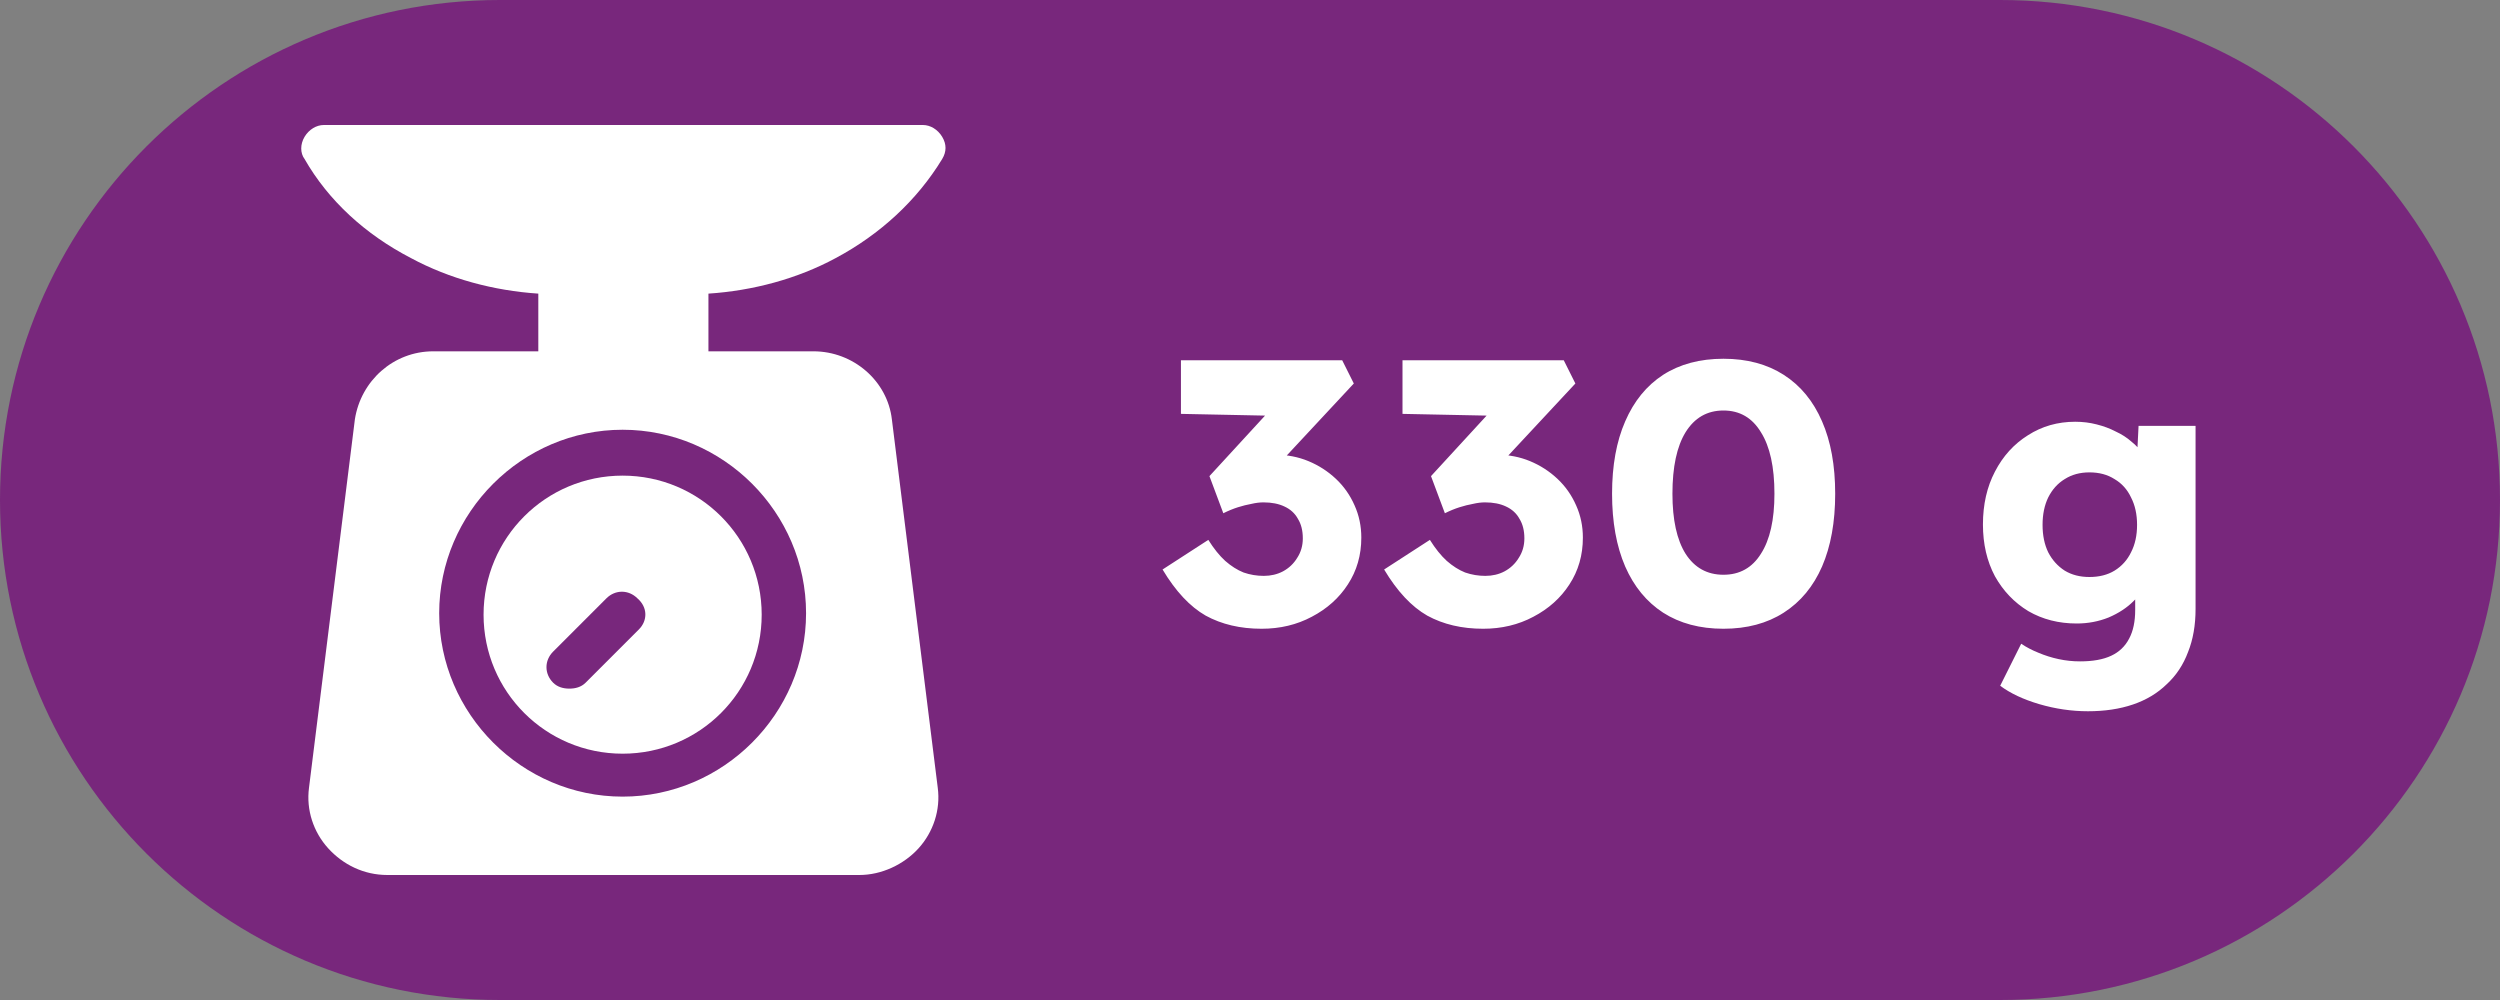
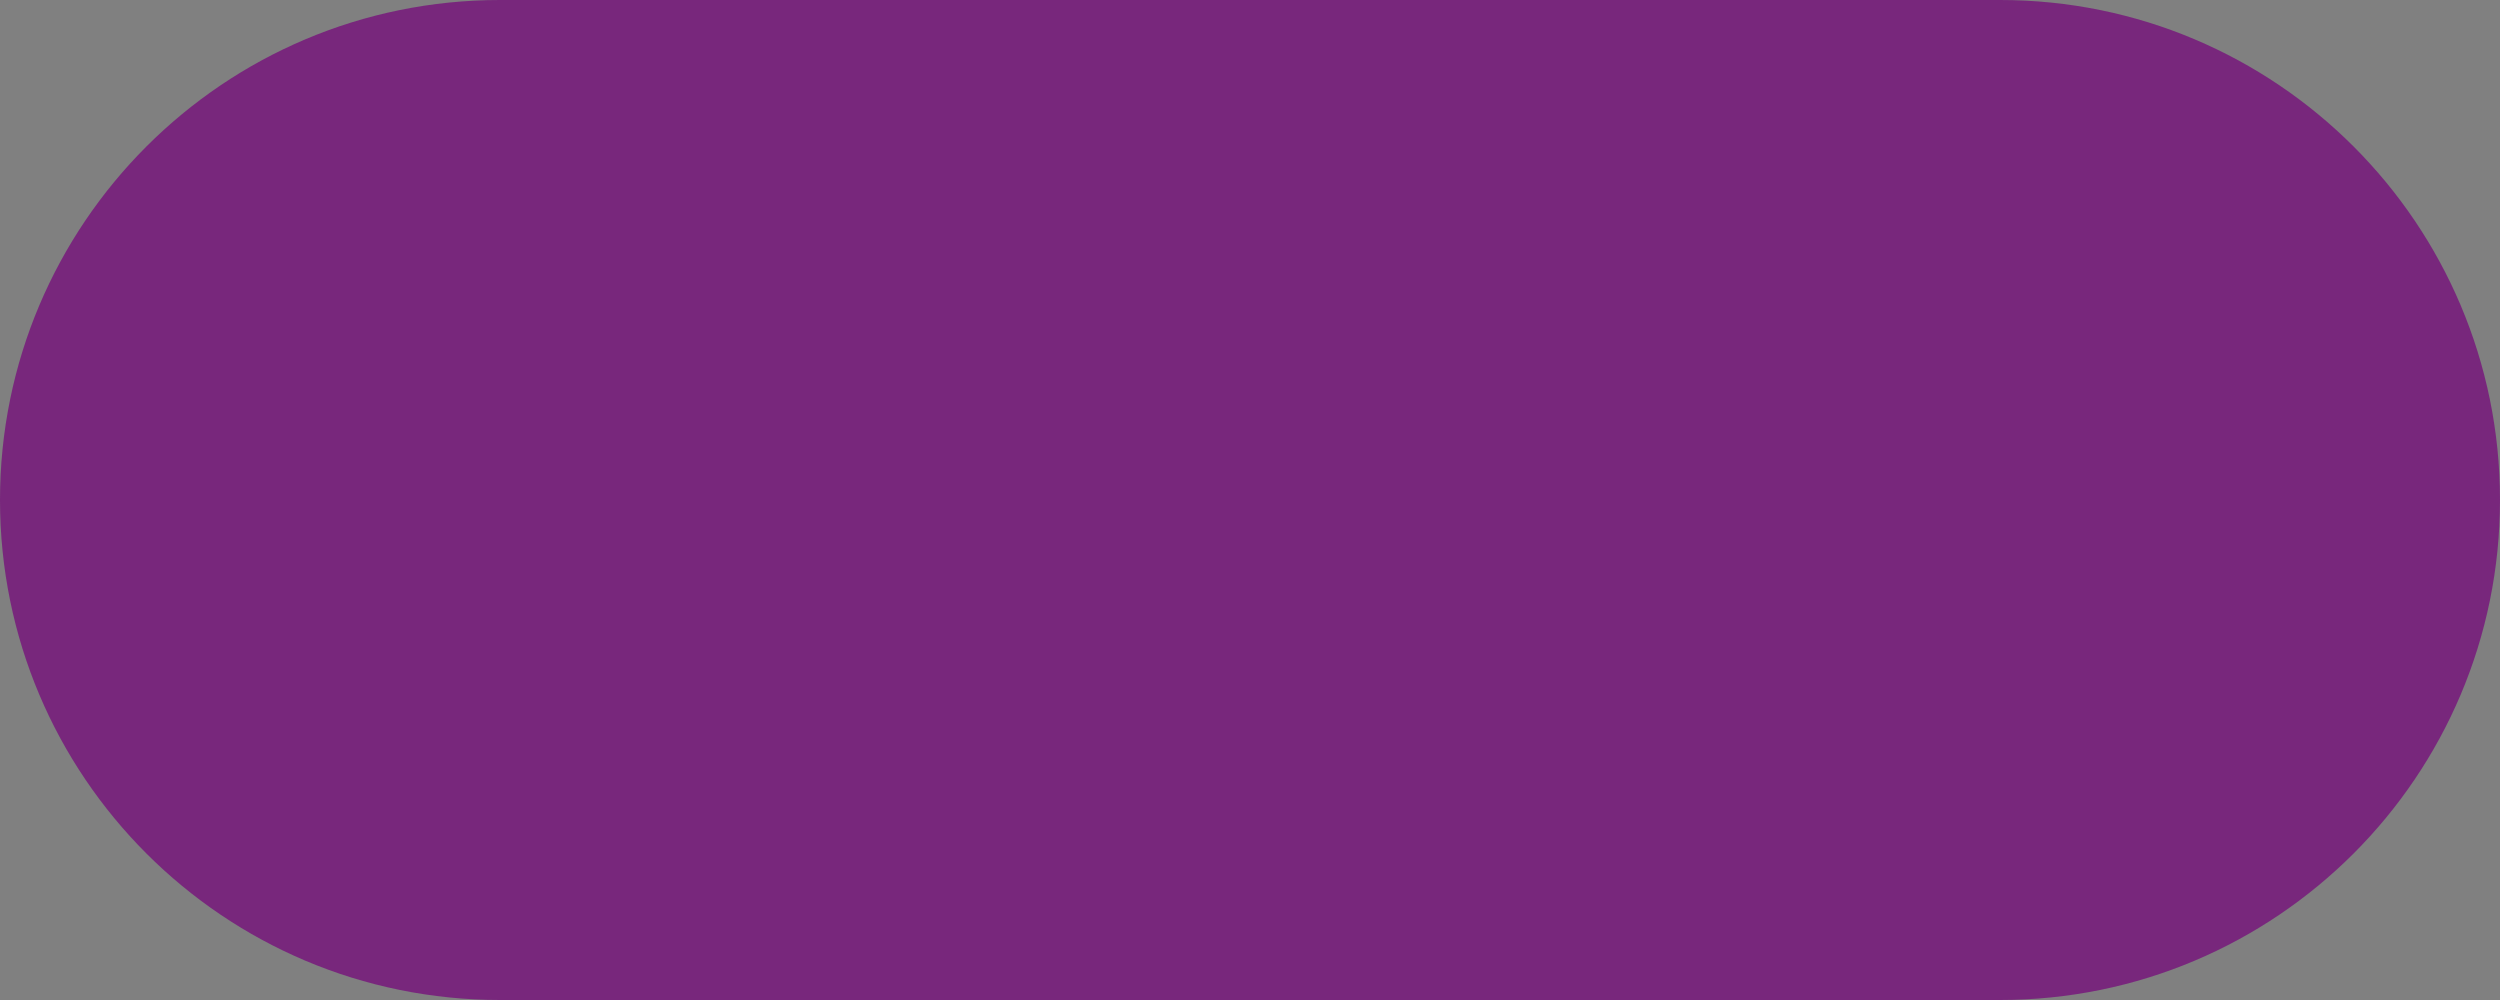
<svg xmlns="http://www.w3.org/2000/svg" width="40" height="16" viewBox="0 0 40 16" fill="none">
  <rect x="0" y="0" width="40" height="16" fill="#808080" stroke="none" />
  <path d="M0 8C0 3.582 3.582 0 8 0H32C36.418 0 40 3.582 40 8C40 12.418 36.418 16 32 16H8C3.582 16 0 12.418 0 8Z" fill="#78277C" />
  <g clip-path="url(#clip0_440_1399)">
    <path d="M13.37 4.13C14.08 3.751 14.672 3.207 15.075 2.544C15.146 2.426 15.146 2.308 15.075 2.189C15.004 2.071 14.885 2 14.767 2H5.181C5.063 2 4.944 2.071 4.873 2.189C4.802 2.308 4.802 2.45 4.873 2.544C5.252 3.207 5.844 3.751 6.577 4.13C7.193 4.462 7.903 4.651 8.613 4.698V5.621H6.932C6.293 5.621 5.773 6.095 5.678 6.71L4.944 12.604C4.897 12.959 5.015 13.314 5.252 13.574C5.489 13.834 5.82 14 6.199 14H13.749C14.104 14 14.459 13.834 14.696 13.574C14.932 13.314 15.051 12.959 15.004 12.604L14.27 6.71C14.199 6.095 13.654 5.621 13.015 5.621H11.335V4.698C12.045 4.651 12.755 4.462 13.37 4.13ZM12.897 9.811C12.897 11.42 11.572 12.746 9.962 12.746C8.353 12.746 7.027 11.42 7.027 9.811C7.027 8.201 8.353 6.876 9.962 6.876C11.572 6.876 12.897 8.201 12.897 9.811Z" fill="white" />
-     <path d="M9.962 7.61C8.731 7.61 7.737 8.604 7.737 9.835C7.737 11.065 8.731 12.059 9.962 12.059C11.193 12.059 12.187 11.065 12.187 9.835C12.187 8.604 11.193 7.61 9.962 7.61ZM10.222 10.071L9.37 10.923C9.299 10.994 9.205 11.018 9.11 11.018C9.015 11.018 8.921 10.994 8.85 10.923C8.708 10.781 8.708 10.568 8.85 10.426L9.702 9.574C9.844 9.432 10.057 9.432 10.199 9.574C10.364 9.716 10.364 9.929 10.222 10.071Z" fill="white" />
  </g>
-   <path d="M20.185 10.06C19.845 10.06 19.547 9.99 19.291 9.85C19.039 9.706 18.809 9.46 18.601 9.112L19.333 8.638C19.421 8.778 19.511 8.89 19.603 8.974C19.699 9.058 19.797 9.12 19.897 9.16C20.001 9.196 20.109 9.214 20.221 9.214C20.333 9.214 20.435 9.19 20.527 9.142C20.623 9.09 20.699 9.018 20.755 8.926C20.815 8.834 20.845 8.73 20.845 8.614C20.845 8.49 20.819 8.386 20.767 8.302C20.719 8.214 20.647 8.148 20.551 8.104C20.459 8.06 20.347 8.038 20.215 8.038C20.155 8.038 20.091 8.046 20.023 8.062C19.955 8.074 19.883 8.092 19.807 8.116C19.731 8.14 19.653 8.172 19.573 8.212L19.351 7.618L20.371 6.508L20.647 6.658L18.895 6.622V5.764H21.475L21.661 6.136L20.275 7.624L20.035 7.342C20.067 7.326 20.119 7.312 20.191 7.3C20.267 7.284 20.339 7.276 20.407 7.276C20.595 7.276 20.771 7.31 20.935 7.378C21.099 7.446 21.245 7.54 21.373 7.66C21.501 7.78 21.601 7.922 21.673 8.086C21.745 8.246 21.781 8.418 21.781 8.602C21.781 8.882 21.709 9.132 21.565 9.352C21.425 9.568 21.233 9.74 20.989 9.868C20.749 9.996 20.481 10.06 20.185 10.06ZM23.73 10.06C23.39 10.06 23.092 9.99 22.836 9.85C22.584 9.706 22.354 9.46 22.146 9.112L22.878 8.638C22.966 8.778 23.056 8.89 23.148 8.974C23.244 9.058 23.342 9.12 23.442 9.16C23.546 9.196 23.654 9.214 23.766 9.214C23.878 9.214 23.98 9.19 24.072 9.142C24.168 9.09 24.244 9.018 24.3 8.926C24.36 8.834 24.39 8.73 24.39 8.614C24.39 8.49 24.364 8.386 24.312 8.302C24.264 8.214 24.192 8.148 24.096 8.104C24.004 8.06 23.892 8.038 23.76 8.038C23.7 8.038 23.636 8.046 23.568 8.062C23.5 8.074 23.428 8.092 23.352 8.116C23.276 8.14 23.198 8.172 23.118 8.212L22.896 7.618L23.916 6.508L24.192 6.658L22.44 6.622V5.764H25.02L25.206 6.136L23.82 7.624L23.58 7.342C23.612 7.326 23.664 7.312 23.736 7.3C23.812 7.284 23.884 7.276 23.952 7.276C24.14 7.276 24.316 7.31 24.48 7.378C24.644 7.446 24.79 7.54 24.918 7.66C25.046 7.78 25.146 7.922 25.218 8.086C25.29 8.246 25.326 8.418 25.326 8.602C25.326 8.882 25.254 9.132 25.11 9.352C24.97 9.568 24.778 9.74 24.534 9.868C24.294 9.996 24.026 10.06 23.73 10.06ZM27.575 10.06C27.199 10.06 26.877 9.974 26.609 9.802C26.345 9.63 26.143 9.384 26.003 9.064C25.863 8.74 25.793 8.352 25.793 7.9C25.793 7.448 25.863 7.062 26.003 6.742C26.143 6.418 26.345 6.17 26.609 5.998C26.877 5.826 27.199 5.74 27.575 5.74C27.951 5.74 28.273 5.826 28.541 5.998C28.809 6.17 29.013 6.418 29.153 6.742C29.293 7.062 29.363 7.448 29.363 7.9C29.363 8.352 29.293 8.74 29.153 9.064C29.013 9.384 28.809 9.63 28.541 9.802C28.273 9.974 27.951 10.06 27.575 10.06ZM27.575 9.196C27.835 9.196 28.035 9.084 28.175 8.86C28.319 8.636 28.391 8.316 28.391 7.9C28.391 7.472 28.319 7.144 28.175 6.916C28.035 6.684 27.835 6.568 27.575 6.568C27.315 6.568 27.113 6.684 26.969 6.916C26.829 7.144 26.759 7.472 26.759 7.9C26.759 8.316 26.829 8.636 26.969 8.86C27.113 9.084 27.315 9.196 27.575 9.196ZM33.407 11.38C33.147 11.38 32.887 11.342 32.627 11.266C32.371 11.19 32.163 11.092 32.003 10.972L32.339 10.3C32.423 10.356 32.515 10.404 32.615 10.444C32.719 10.488 32.827 10.522 32.939 10.546C33.051 10.57 33.165 10.582 33.281 10.582C33.485 10.582 33.651 10.552 33.779 10.492C33.907 10.432 34.003 10.34 34.067 10.216C34.131 10.096 34.163 9.944 34.163 9.76V9.226L34.349 9.256C34.321 9.388 34.251 9.508 34.139 9.616C34.031 9.724 33.897 9.812 33.737 9.88C33.577 9.944 33.407 9.976 33.227 9.976C32.939 9.976 32.681 9.91 32.453 9.778C32.229 9.642 32.051 9.456 31.919 9.22C31.791 8.98 31.727 8.704 31.727 8.392C31.727 8.072 31.791 7.79 31.919 7.546C32.047 7.298 32.223 7.104 32.447 6.964C32.671 6.82 32.923 6.748 33.203 6.748C33.323 6.748 33.437 6.762 33.545 6.79C33.657 6.818 33.759 6.856 33.851 6.904C33.947 6.948 34.031 7.002 34.103 7.066C34.179 7.126 34.239 7.192 34.283 7.264C34.331 7.336 34.363 7.41 34.379 7.486L34.181 7.534L34.217 6.814H35.129V9.742C35.129 10.002 35.089 10.232 35.009 10.432C34.933 10.636 34.819 10.808 34.667 10.948C34.519 11.092 34.339 11.2 34.127 11.272C33.915 11.344 33.675 11.38 33.407 11.38ZM33.431 9.232C33.587 9.232 33.721 9.198 33.833 9.13C33.949 9.058 34.037 8.96 34.097 8.836C34.161 8.712 34.193 8.566 34.193 8.398C34.193 8.23 34.161 8.084 34.097 7.96C34.037 7.832 33.949 7.734 33.833 7.666C33.721 7.594 33.587 7.558 33.431 7.558C33.279 7.558 33.147 7.594 33.035 7.666C32.923 7.734 32.835 7.832 32.771 7.96C32.711 8.084 32.681 8.23 32.681 8.398C32.681 8.566 32.711 8.712 32.771 8.836C32.835 8.96 32.923 9.058 33.035 9.13C33.147 9.198 33.279 9.232 33.431 9.232Z" fill="white" />
  <defs>
    <clipPath id="clip0_440_1399">
-       <rect width="12" height="12" fill="white" transform="translate(4 2)" />
-     </clipPath>
+       </clipPath>
  </defs>
</svg>